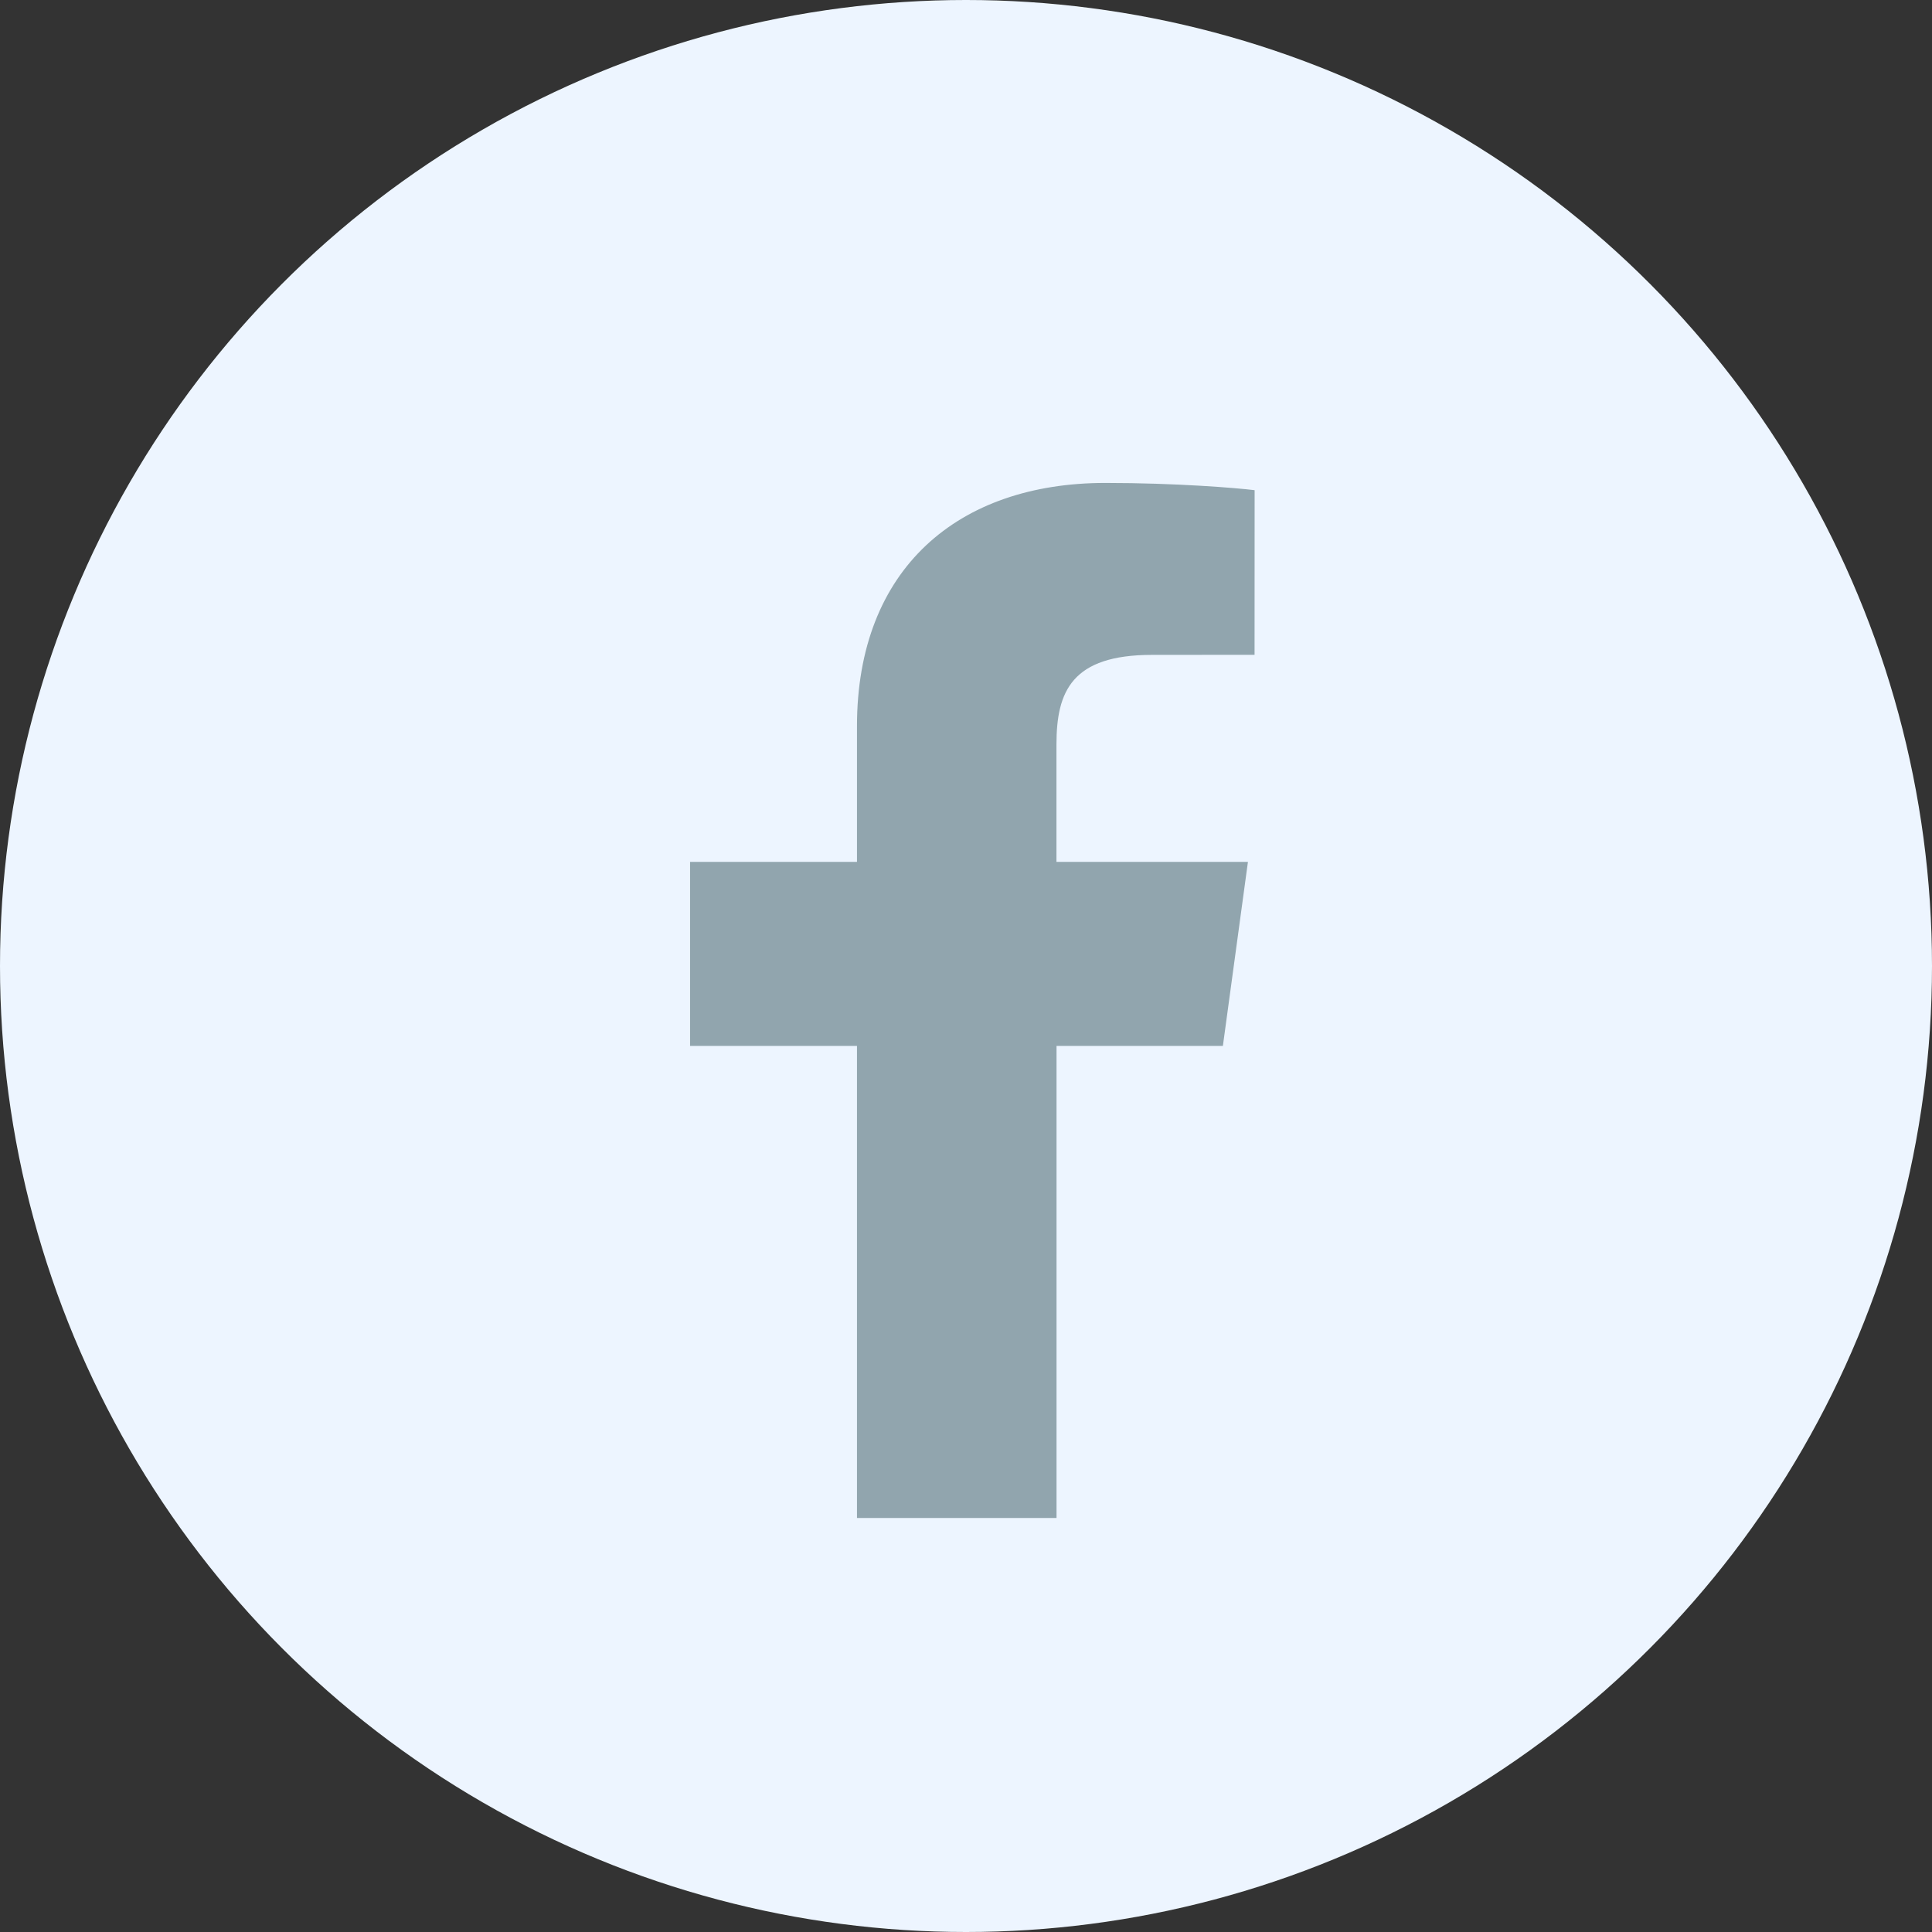
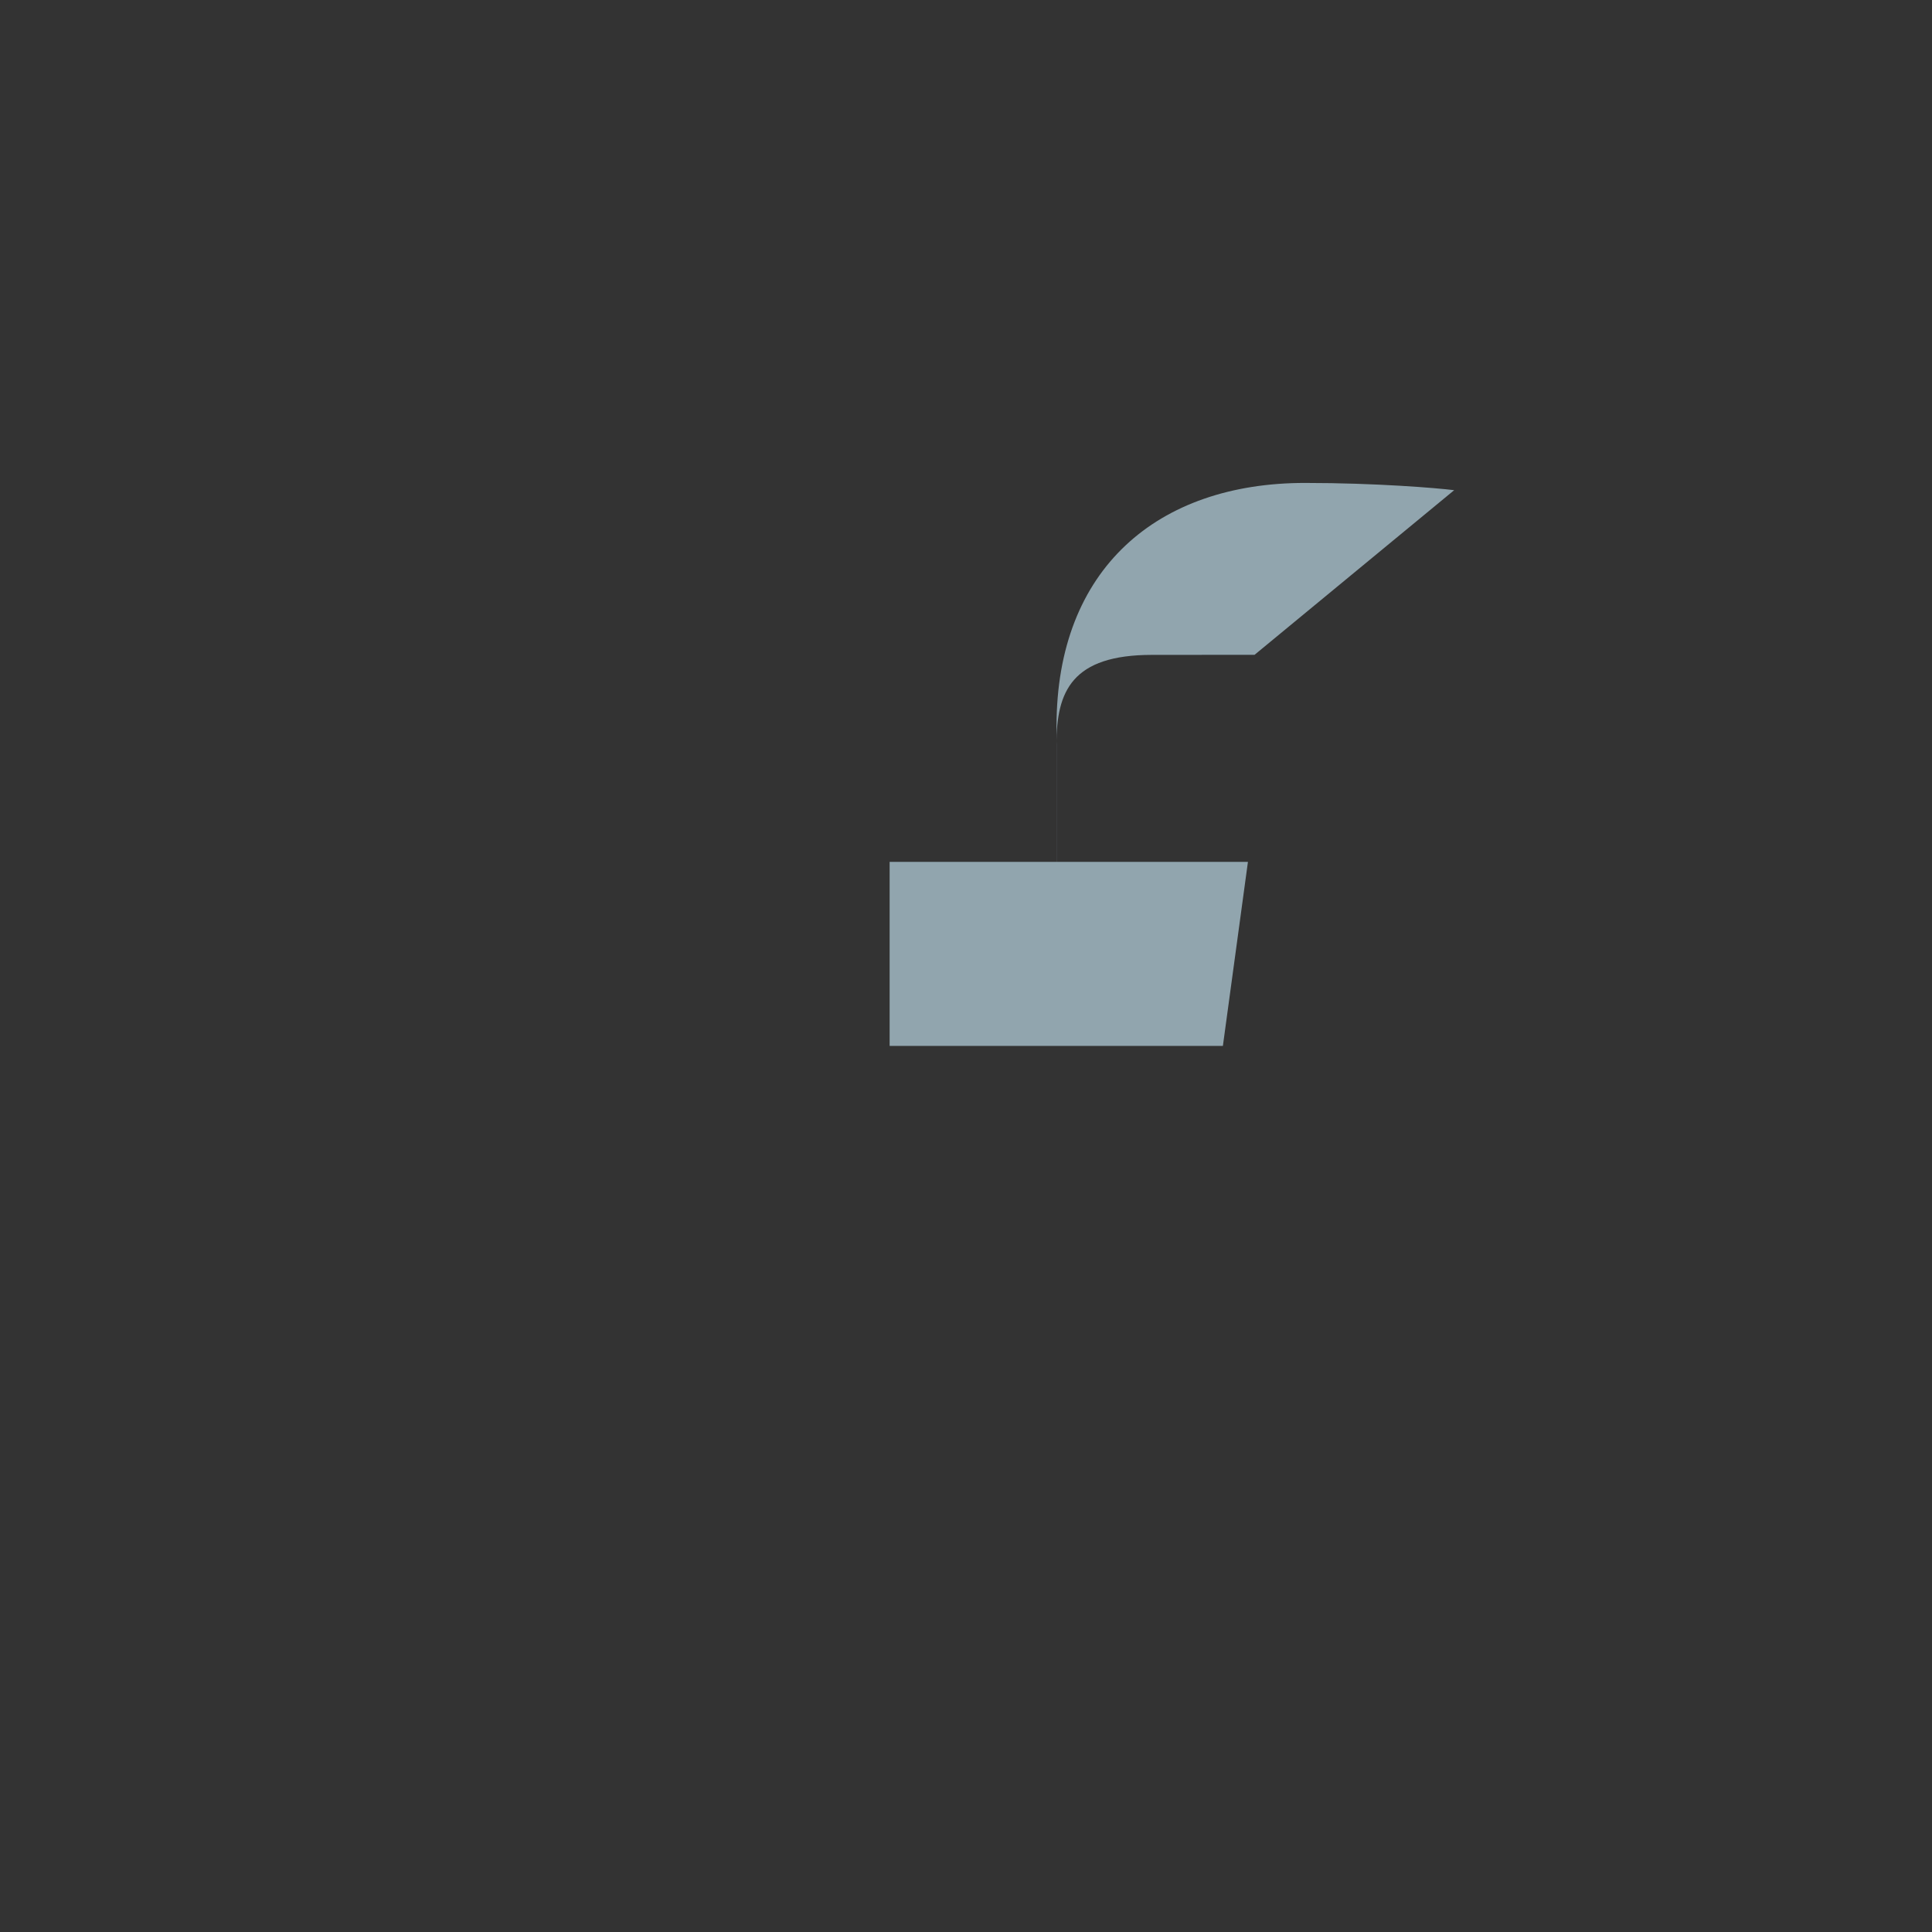
<svg xmlns="http://www.w3.org/2000/svg" height="28" viewBox="0 0 28 28" width="28">
  <rect x="0" y="0" width="28" height="28" fill="#333333" stroke="none" />
  <g fill="none" fill-rule="evenodd">
-     <circle cx="14" cy="14" fill="#edf5ff" r="14" />
-     <path d="m18.182 9.49-1.485.001c-1.161 0-1.386.526-1.386 1.298v1.702h2.775l-.363 2.667h-2.411v6.842h-2.892v-6.842h-2.419v-2.667h2.419v-1.967c0-2.282 1.464-3.525 3.601-3.525 1.026 0 1.906.073 2.162.105z" fill="#91a5ae" />
+     <path d="m18.182 9.49-1.485.001c-1.161 0-1.386.526-1.386 1.298v1.702h2.775l-.363 2.667h-2.411v6.842v-6.842h-2.419v-2.667h2.419v-1.967c0-2.282 1.464-3.525 3.601-3.525 1.026 0 1.906.073 2.162.105z" fill="#91a5ae" />
  </g>
</svg>